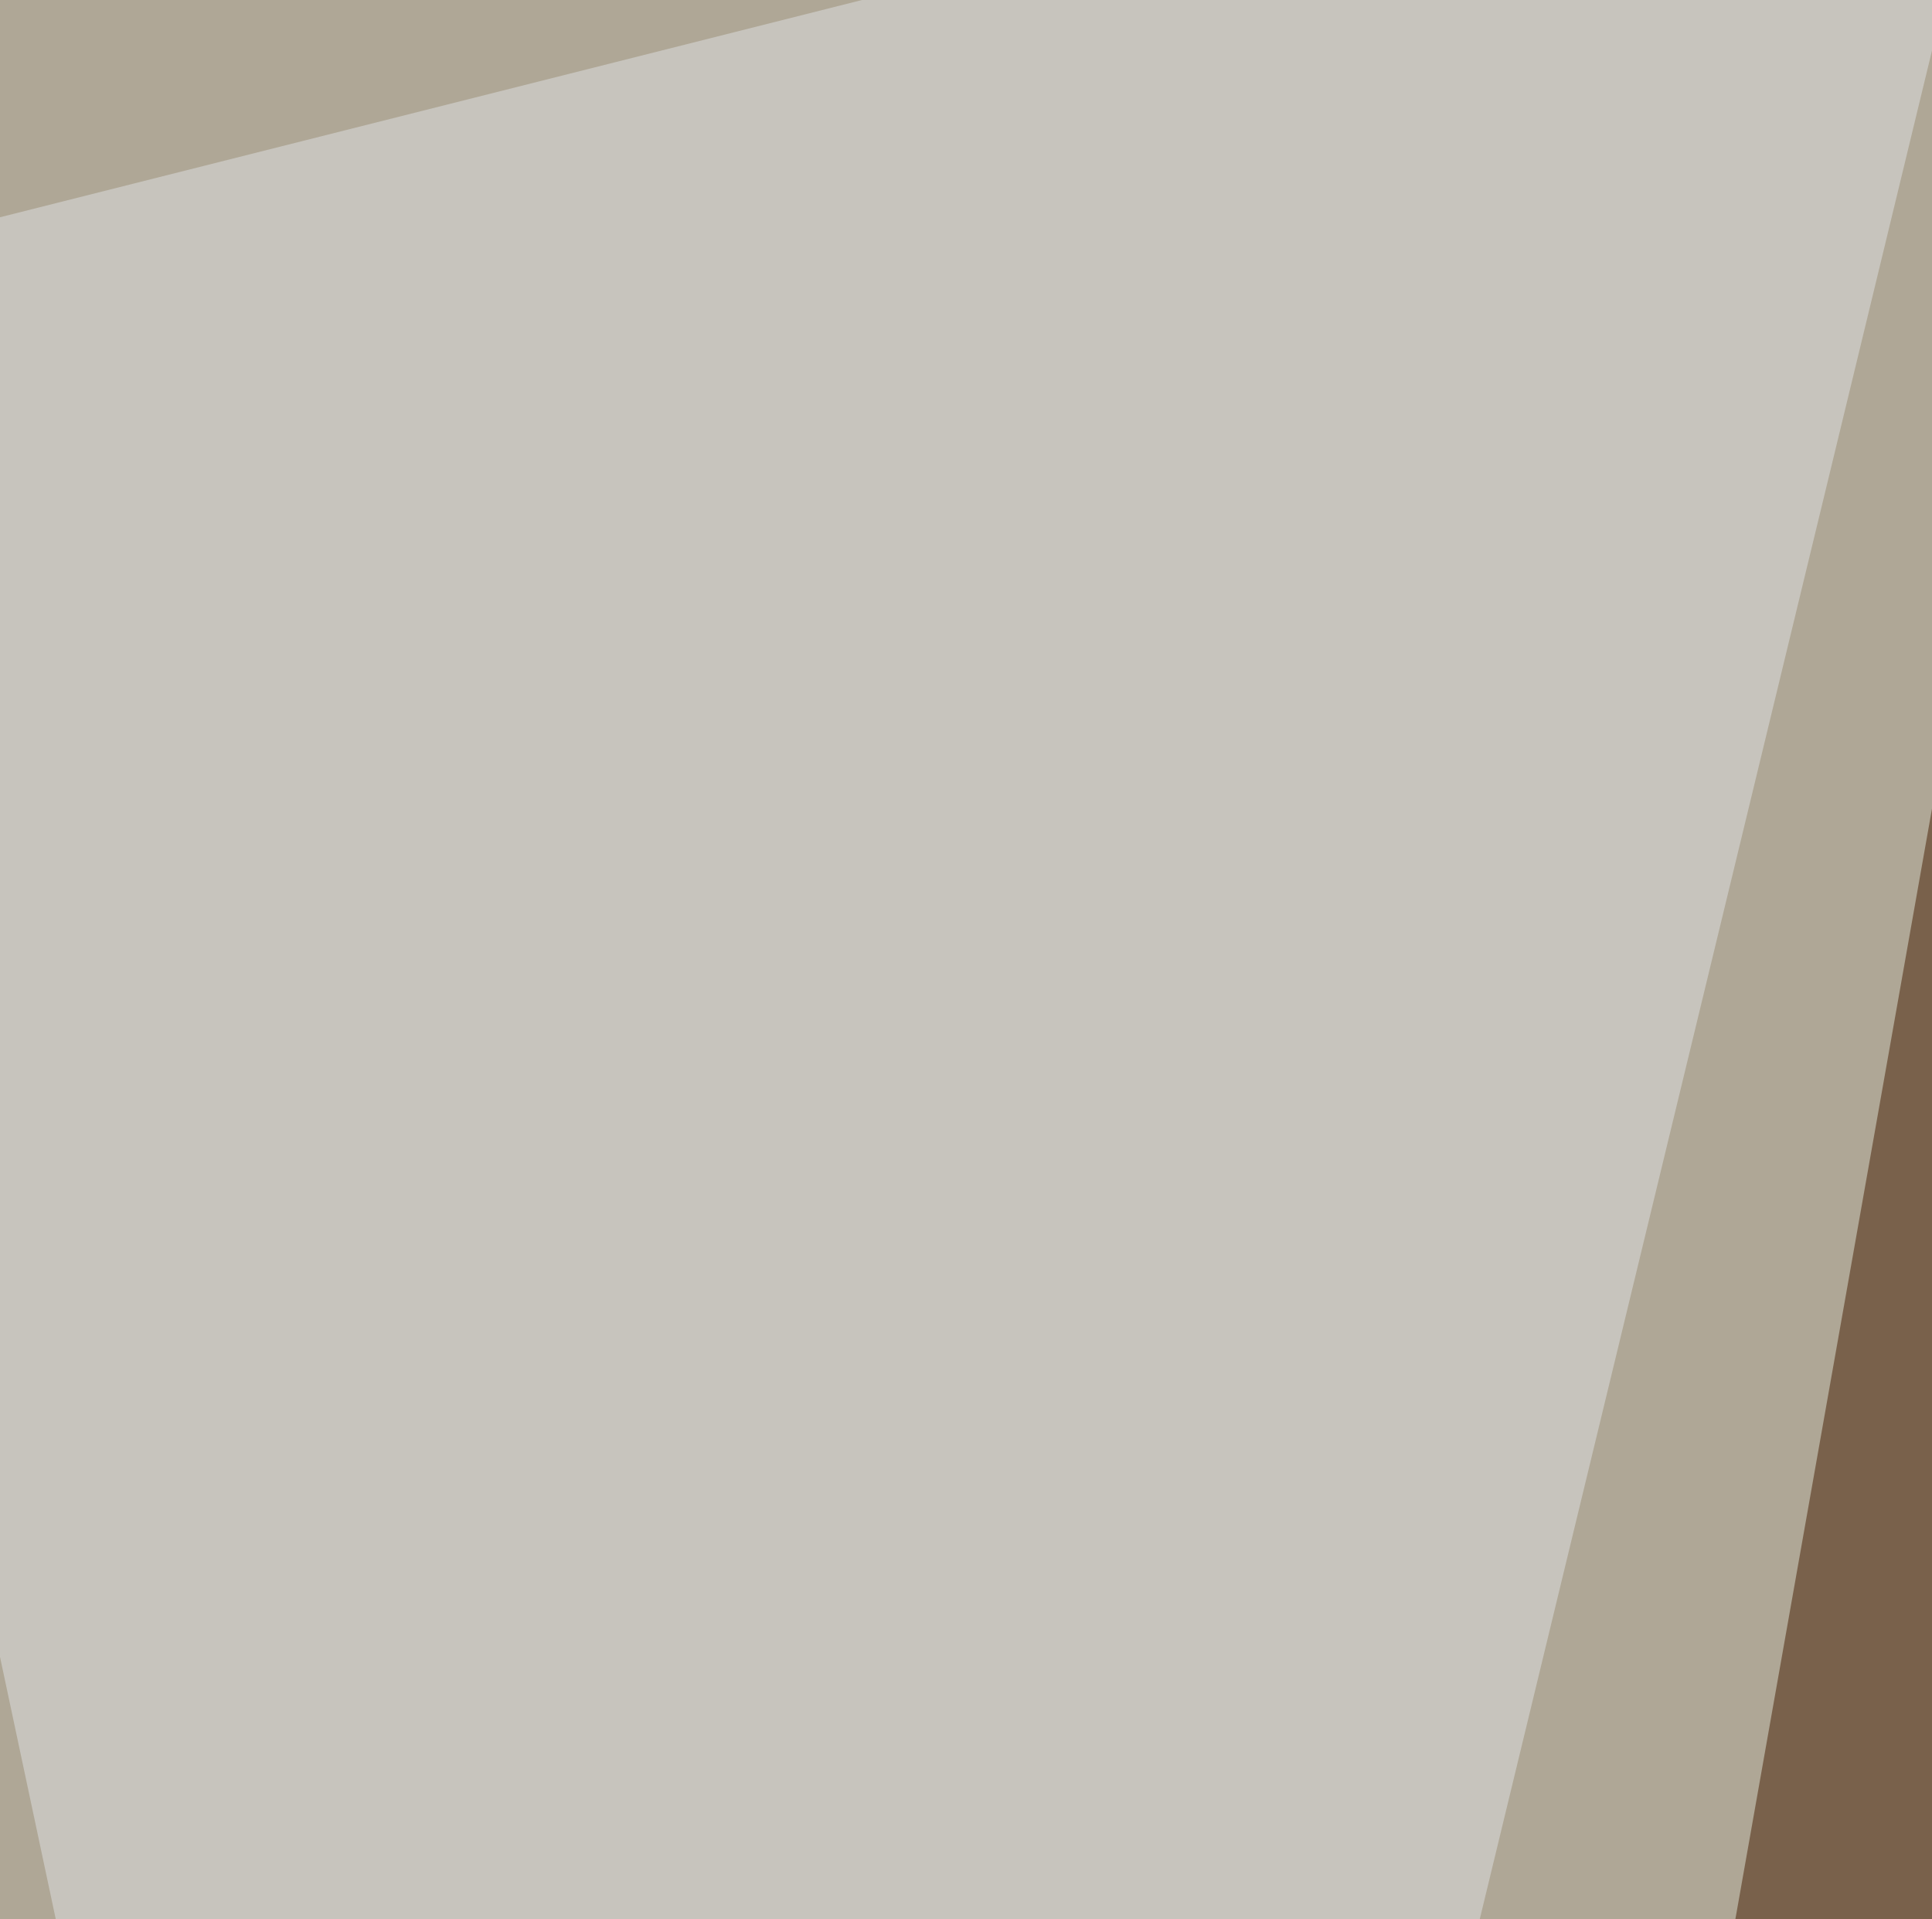
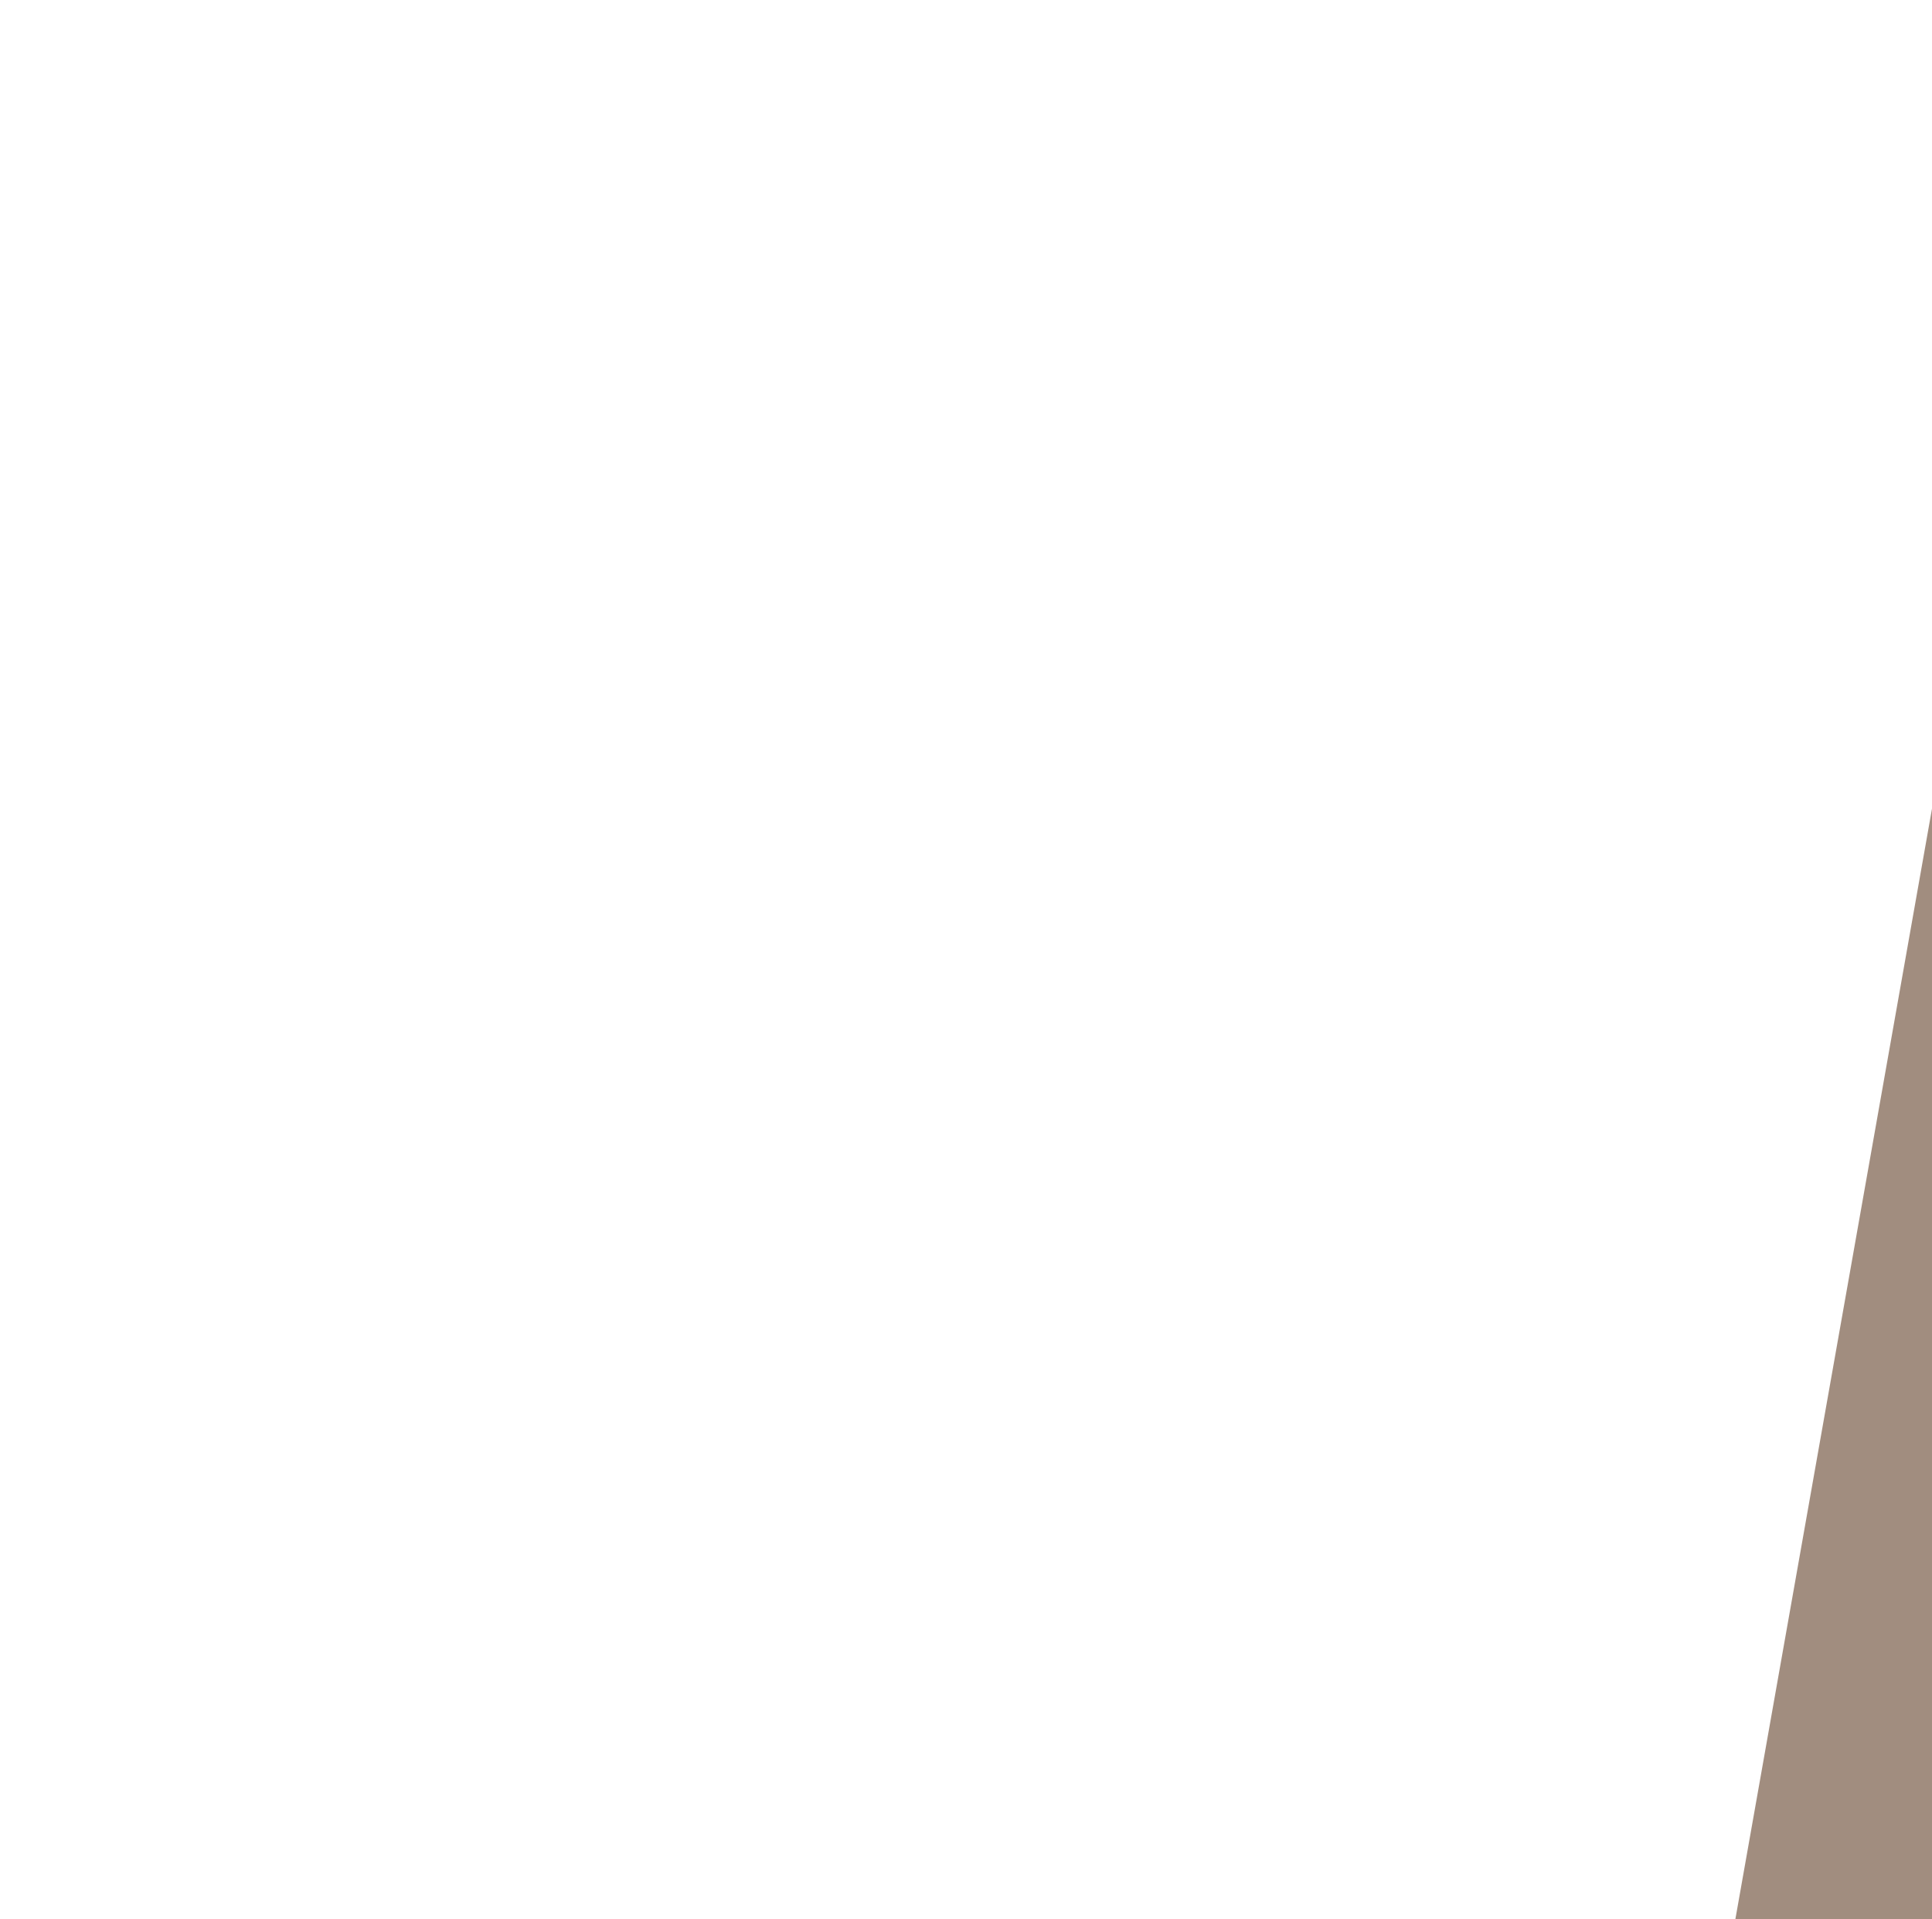
<svg xmlns="http://www.w3.org/2000/svg" width="302" height="300">
  <filter id="a">
    <feGaussianBlur stdDeviation="55" />
  </filter>
-   <rect width="100%" height="100%" fill="#afa796" />
  <g filter="url(#a)">
    <g fill-opacity=".5">
      <path fill="#441d00" d="M317.9 36.6l257.8 313.5L224 566.9z" />
-       <path fill="#e1e3e5" d="M-45.4 45.4l360.3-90.8-202.1 835z" />
-       <path fill="#1f1a13" d="M241.7 789.6L558.1 602l73.2 146.4z" />
-       <path fill="#fff" d="M464.4 531.7l161-61.5 50 178.8z" />
    </g>
  </g>
</svg>